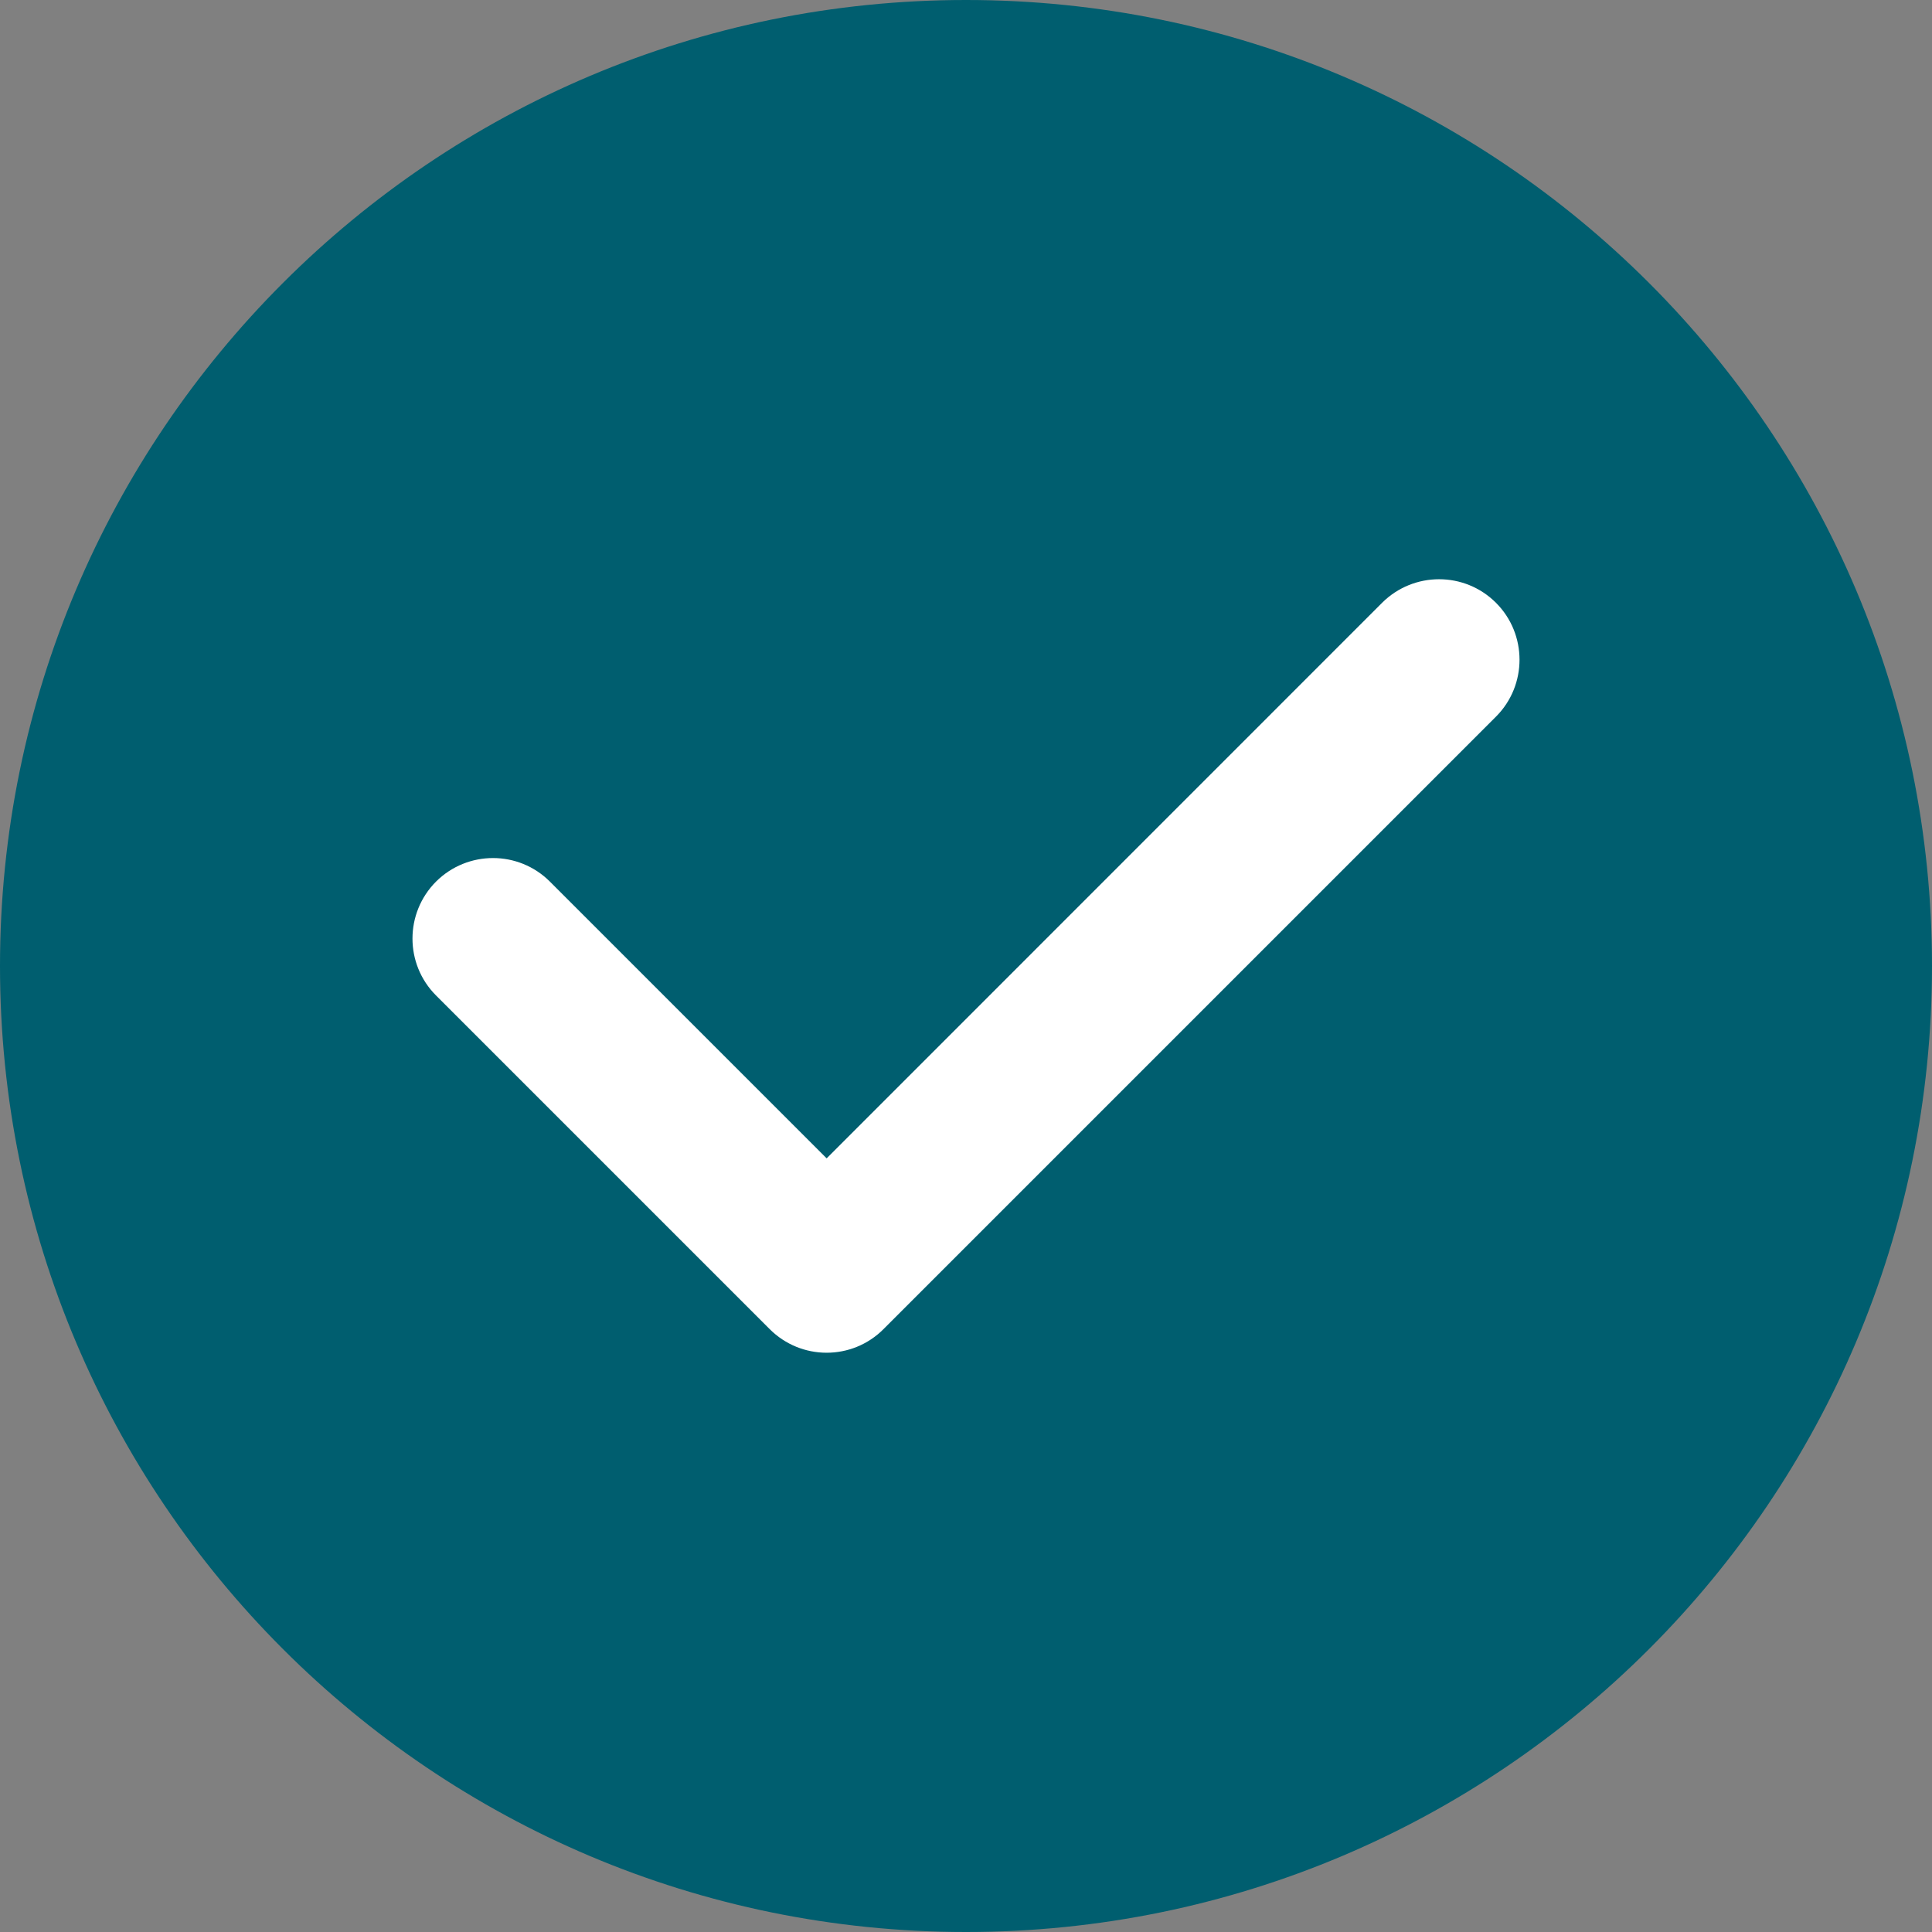
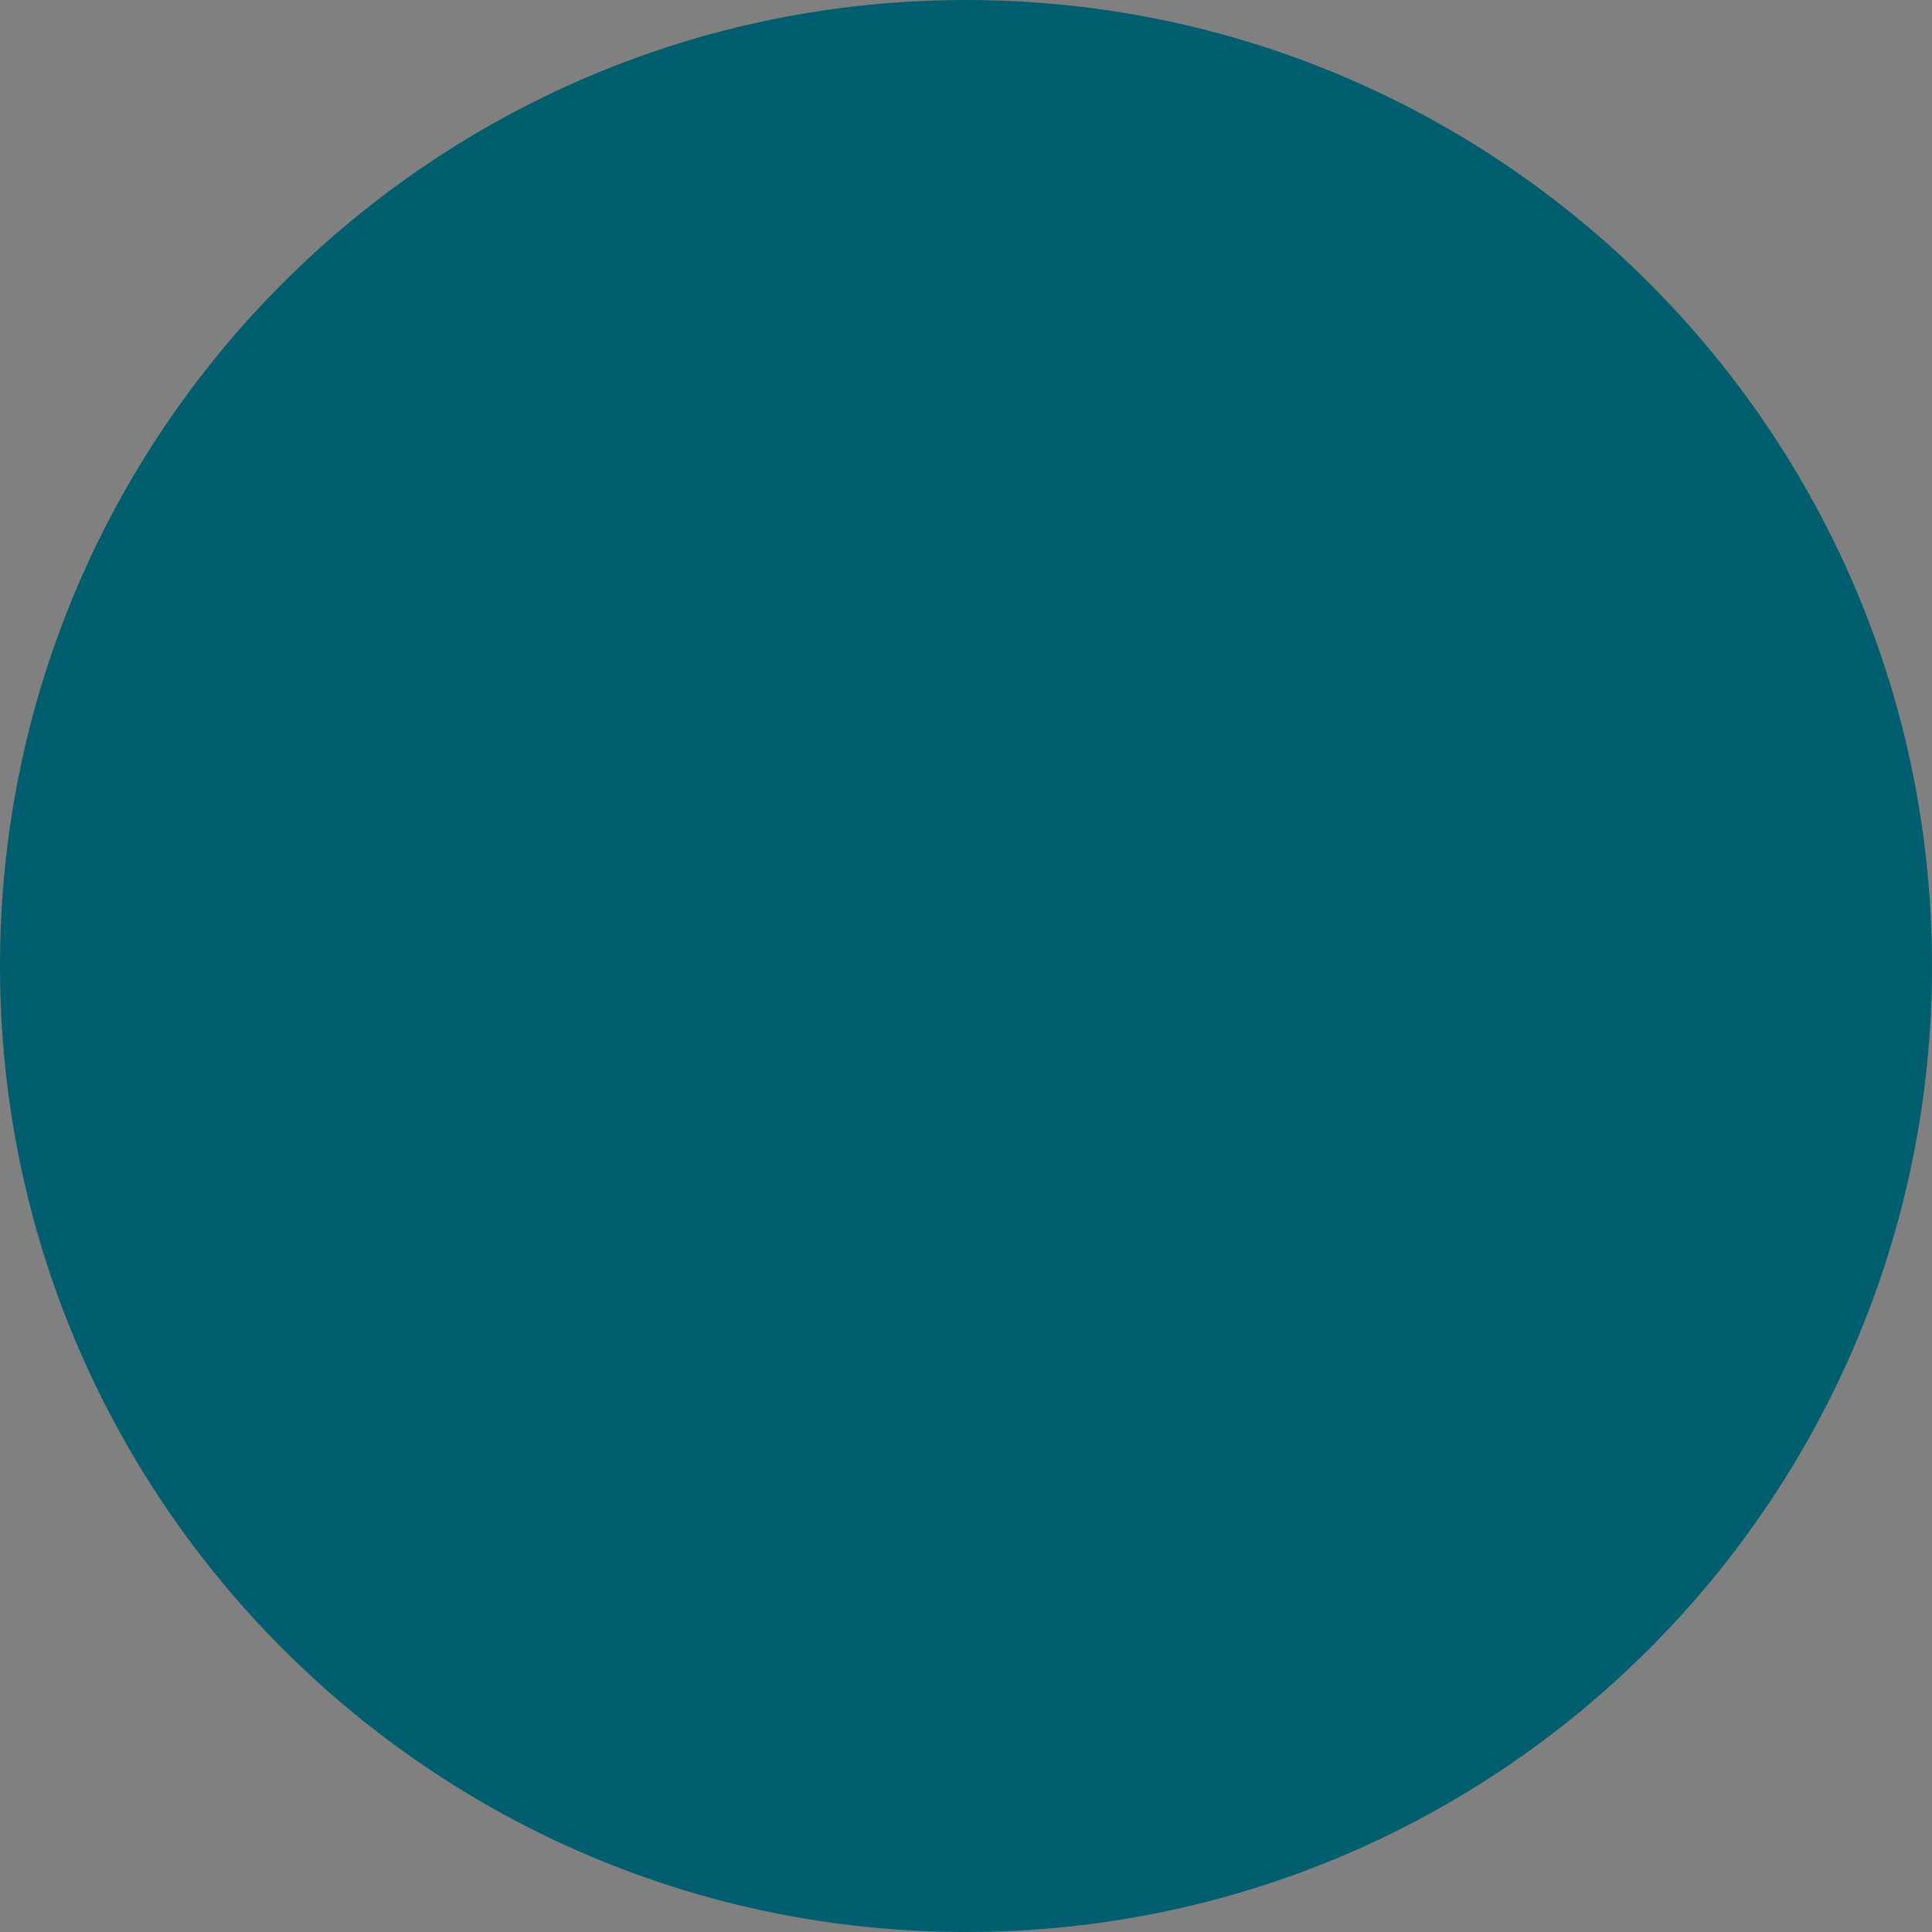
<svg xmlns="http://www.w3.org/2000/svg" width="16" height="16" viewBox="0 0 16 16" fill="none">
  <rect x="0" y="0" width="16" height="16" fill="#808080" stroke="none" />
  <path d="M16 8C16 12.418 12.418 16 8 16C3.582 16 0 12.418 0 8C0 3.582 3.582 0 8 0C12.418 0 16 3.582 16 8Z" fill="#005E6F" />
-   <path fill-rule="evenodd" clip-rule="evenodd" d="M12.389 4.992C12.649 5.252 12.649 5.675 12.389 5.935L7.317 11.007C7.057 11.268 6.635 11.268 6.374 11.007L3.611 8.244C3.351 7.984 3.351 7.562 3.611 7.301C3.872 7.041 4.294 7.041 4.554 7.301L6.846 9.593L11.446 4.992C11.707 4.732 12.129 4.732 12.389 4.992Z" fill="white" />
</svg>